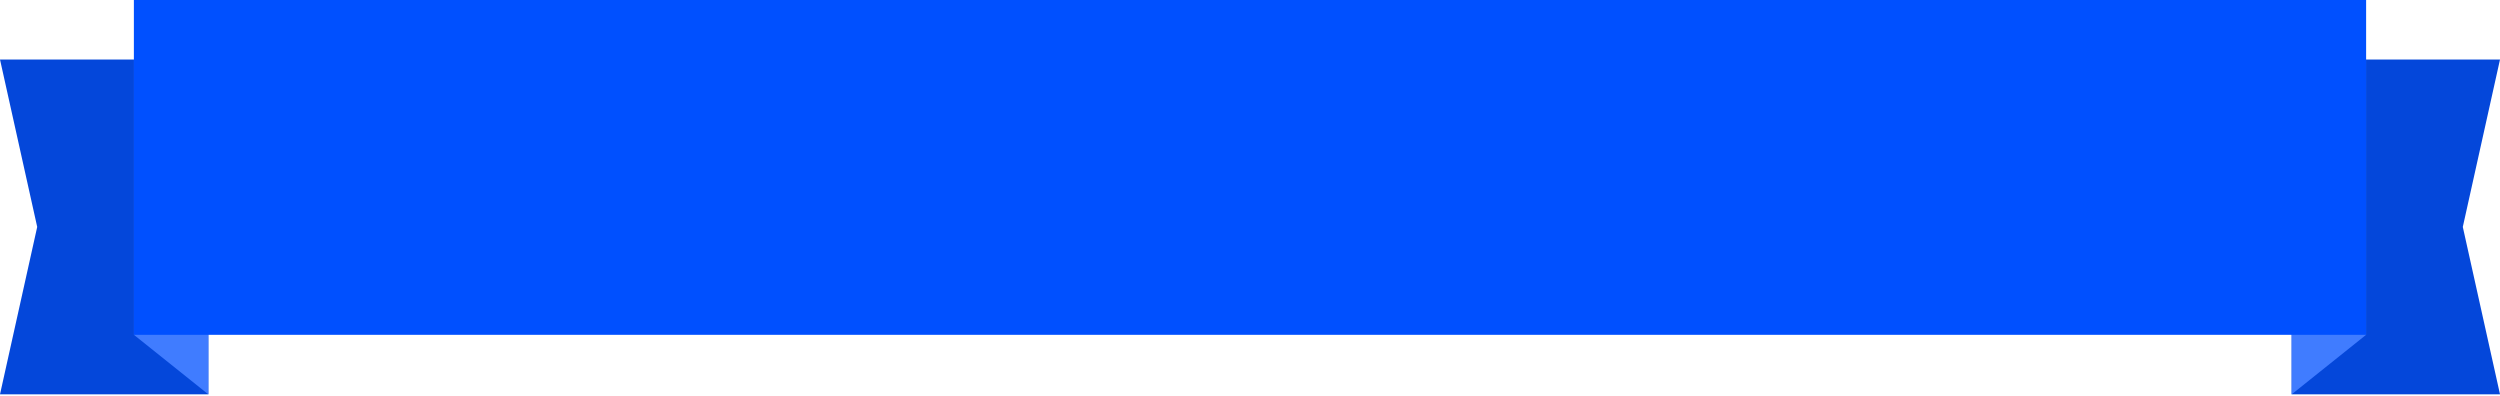
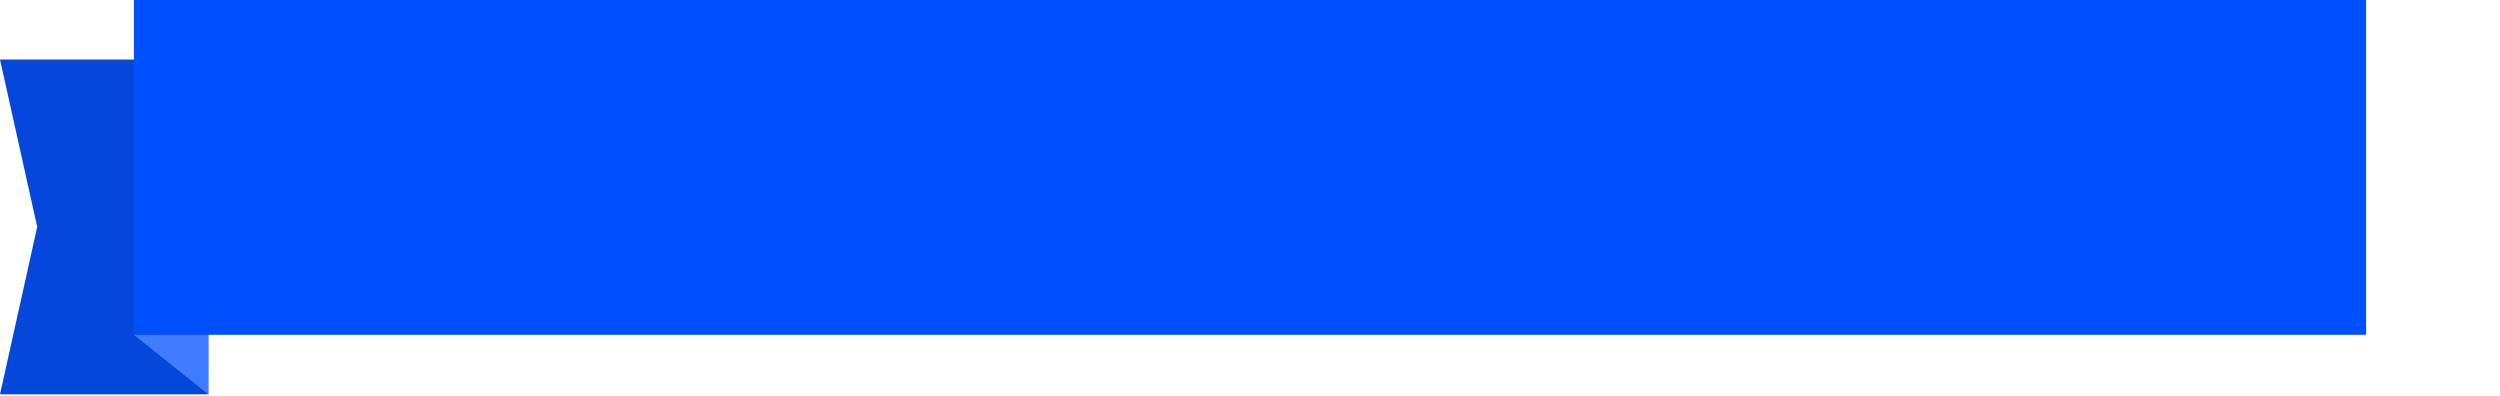
<svg xmlns="http://www.w3.org/2000/svg" width="752" height="119" viewBox="0 0 752 119" fill="none">
-   <path d="M689.334 17.904H752.001L740.81 68.261L752.001 118.619H689.334V68.261V17.904Z" fill="#0447DA" />
  <path d="M0 17.904H62.667V68.261V118.619H0L11.191 68.261L0 17.904Z" fill="#0447DA" />
  <path d="M40.285 0H62.666V118.619L40.285 100.714V0Z" fill="#407CFF" />
-   <path d="M711.715 0H689.334V118.619L711.715 100.714V0Z" fill="#407CFF" />
  <path d="M40.285 0H711.714V50.357V100.714H40.285V50.357V0Z" fill="#0050FF" />
</svg>